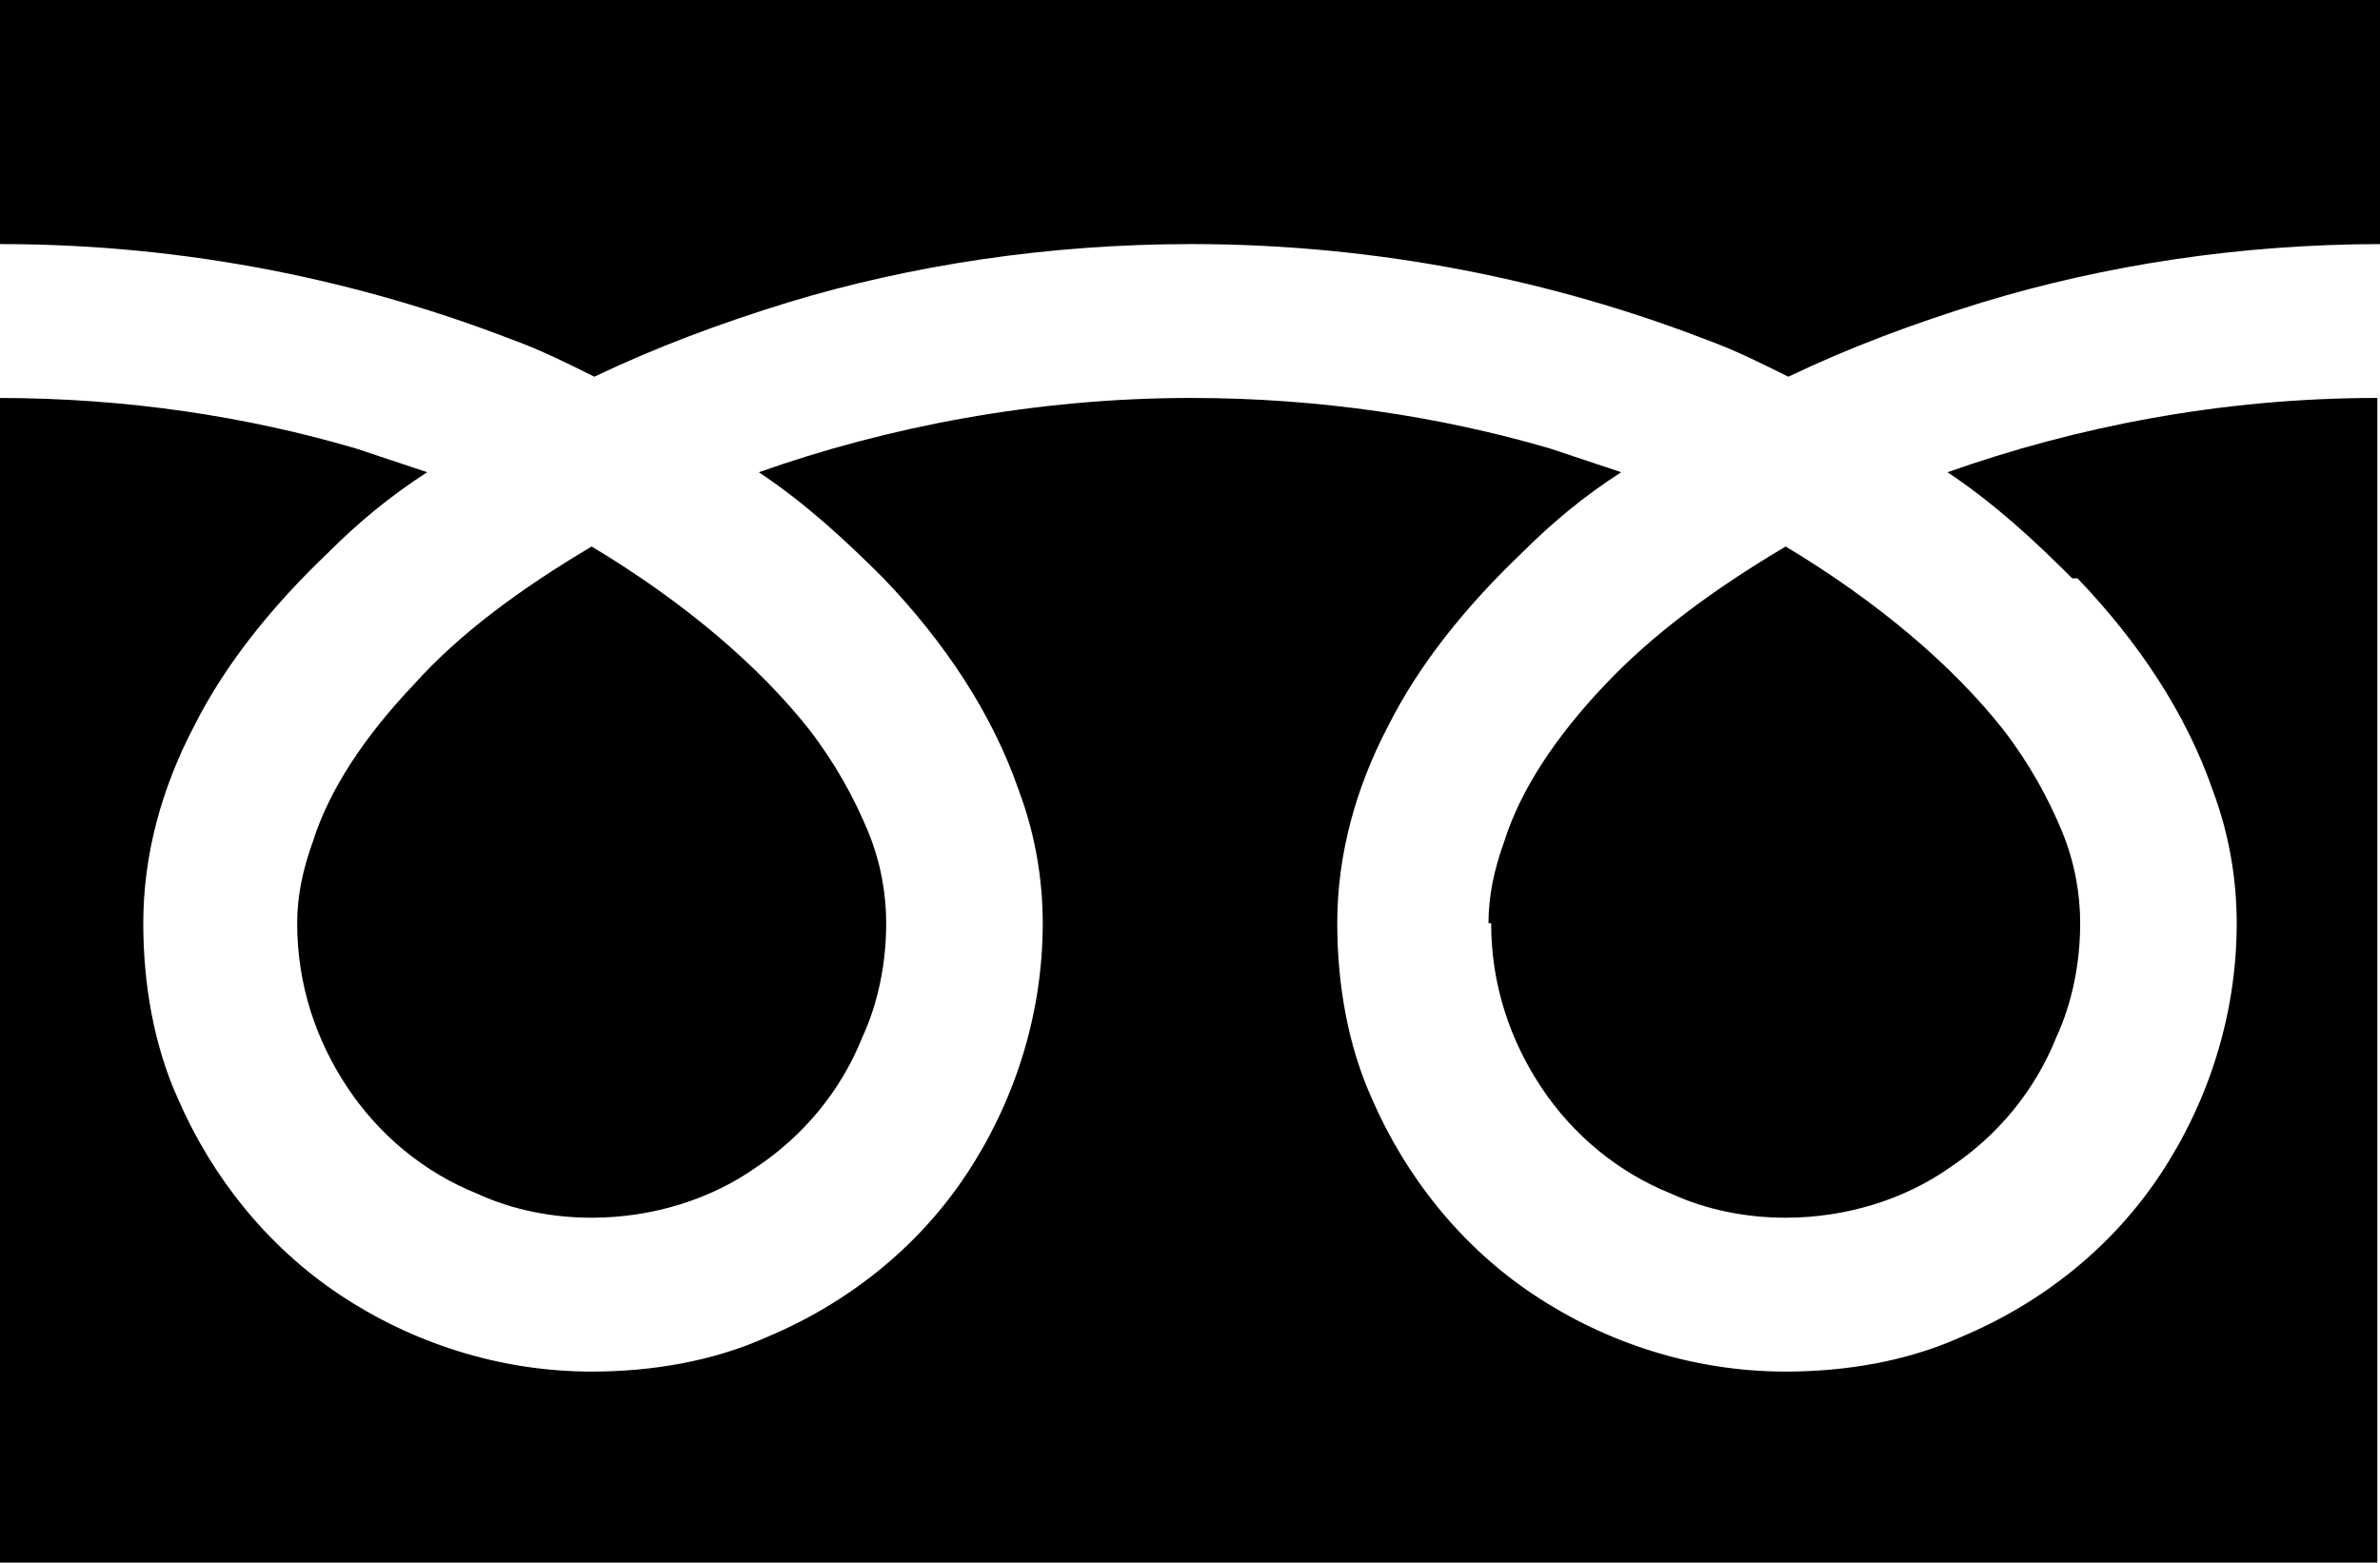
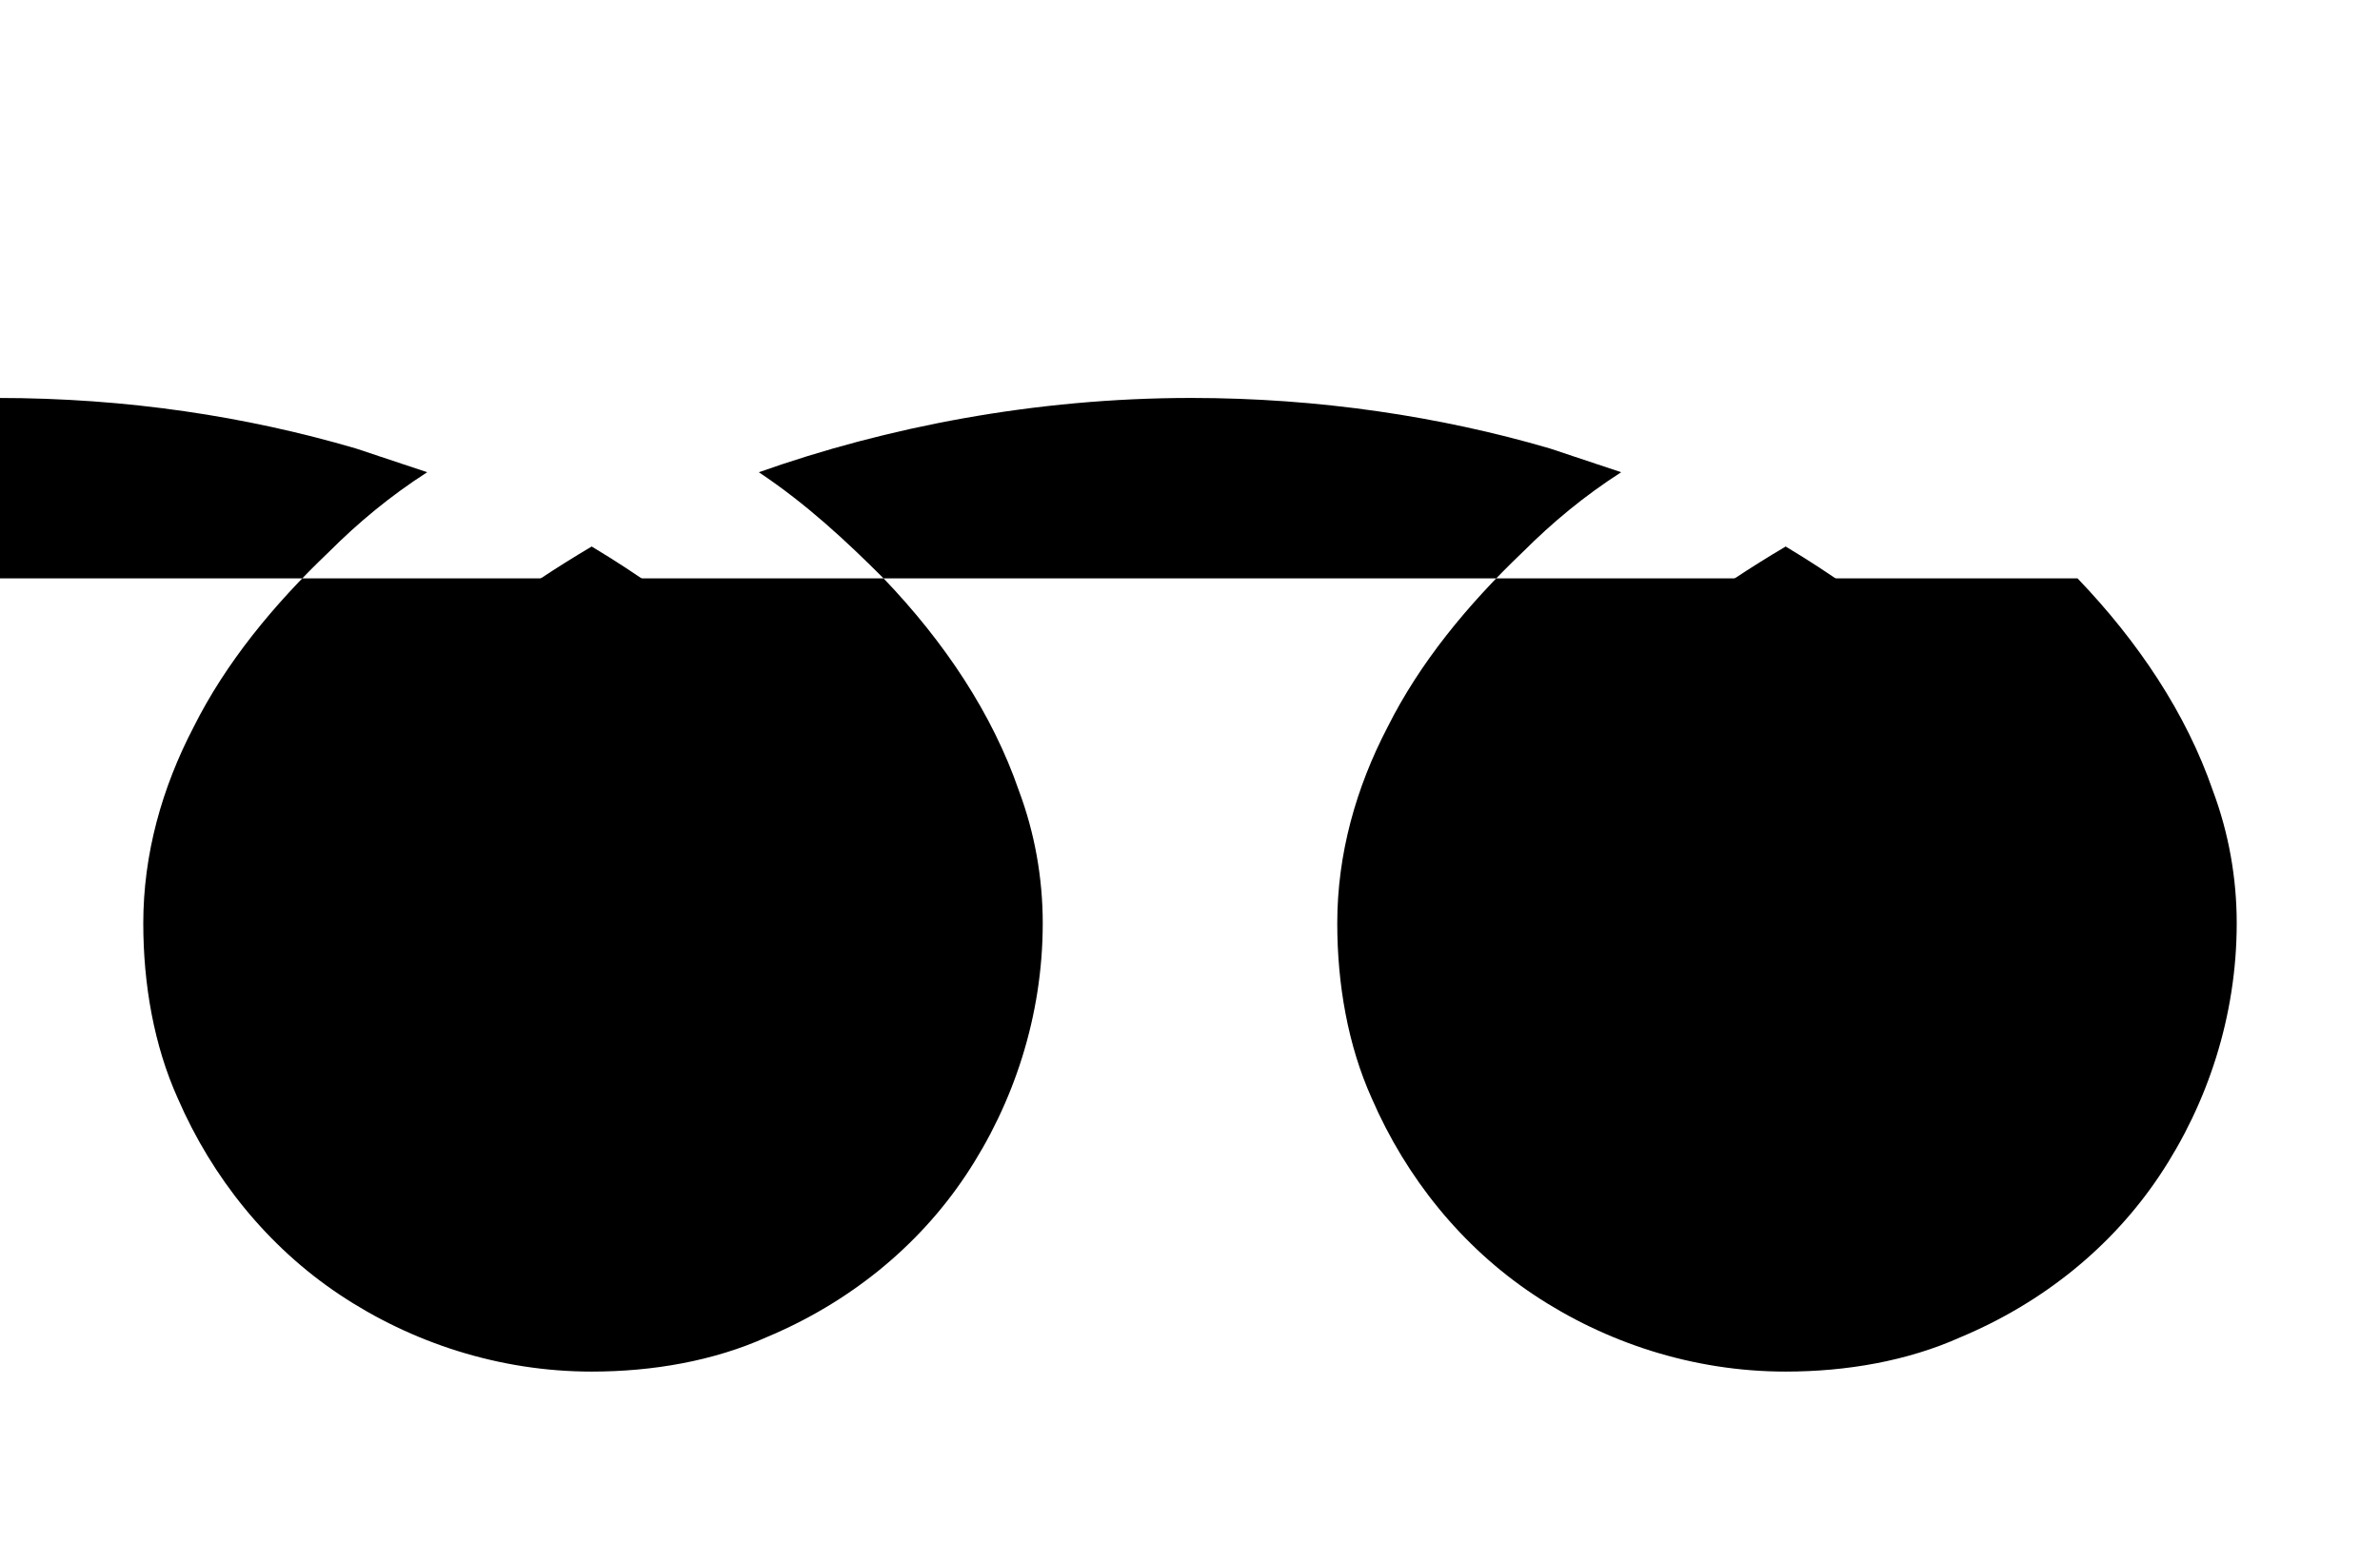
<svg xmlns="http://www.w3.org/2000/svg" id="_レイヤー_2" data-name="レイヤー_2" viewBox="0 0 8.97 5.89">
  <g id="text">
    <g>
-       <path d="M0,0v.92c.71,0,1.36.14,1.93.36.11.04.21.09.31.14.23-.11.47-.2.73-.28.46-.14.98-.22,1.52-.22.71,0,1.37.14,1.94.36.11.04.21.09.31.14.23-.11.47-.2.73-.28.46-.14.97-.22,1.51-.22v-.92H0Z" />
      <path d="M5.62,3.48c0,.23.07.44.19.62.12.18.29.32.49.4.13.06.28.09.43.09.23,0,.45-.07.62-.19.18-.12.32-.29.4-.49.06-.13.09-.28.09-.43,0-.11-.02-.23-.07-.35-.05-.12-.12-.25-.22-.38-.19-.24-.47-.48-.82-.69-.27.16-.5.33-.68.52-.19.2-.32.4-.38.59-.04.11-.06.21-.06.31Z" />
-       <path d="M7.83,2.18c.23.24.41.51.51.8.06.16.09.33.09.5,0,.35-.11.68-.29.95-.18.27-.44.48-.75.61-.2.09-.43.13-.66.13-.35,0-.68-.11-.95-.29-.27-.18-.48-.44-.61-.74-.09-.2-.13-.43-.13-.66,0-.26.07-.51.19-.74.12-.24.3-.46.51-.66.11-.11.23-.21.37-.3-.09-.03-.18-.06-.27-.09-.41-.12-.87-.19-1.35-.19-.59,0-1.15.11-1.63.28.18.12.33.26.47.4.23.24.41.51.51.8.06.16.09.33.09.5,0,.35-.11.68-.29.95-.18.27-.44.48-.75.61-.2.09-.43.13-.66.13-.35,0-.68-.11-.95-.29-.27-.18-.48-.44-.61-.74-.09-.2-.13-.43-.13-.66,0-.26.07-.51.19-.74.12-.24.3-.46.51-.66.11-.11.23-.21.37-.3-.09-.03-.18-.06-.27-.09-.41-.12-.86-.19-1.35-.19v4.39h8.97V1.5c-.59,0-1.14.11-1.62.28.18.12.33.26.47.4Z" />
+       <path d="M7.83,2.18c.23.24.41.51.51.8.06.16.09.33.09.5,0,.35-.11.68-.29.95-.18.27-.44.48-.75.61-.2.09-.43.13-.66.13-.35,0-.68-.11-.95-.29-.27-.18-.48-.44-.61-.74-.09-.2-.13-.43-.13-.66,0-.26.07-.51.19-.74.12-.24.3-.46.51-.66.11-.11.23-.21.37-.3-.09-.03-.18-.06-.27-.09-.41-.12-.87-.19-1.35-.19-.59,0-1.15.11-1.63.28.18.12.33.26.47.4.23.24.41.51.51.8.06.16.09.33.09.5,0,.35-.11.68-.29.95-.18.27-.44.48-.75.61-.2.09-.43.13-.66.13-.35,0-.68-.11-.95-.29-.27-.18-.48-.44-.61-.74-.09-.2-.13-.43-.13-.66,0-.26.07-.51.19-.74.12-.24.3-.46.51-.66.11-.11.23-.21.37-.3-.09-.03-.18-.06-.27-.09-.41-.12-.86-.19-1.35-.19v4.39V1.5c-.59,0-1.14.11-1.62.28.18.12.33.26.47.4Z" />
      <path d="M1.12,3.48c0,.23.07.44.19.62.12.18.29.32.49.4.13.06.28.09.43.09.23,0,.45-.07.62-.19.18-.12.32-.29.4-.49.06-.13.09-.28.09-.43,0-.11-.02-.23-.07-.35-.05-.12-.12-.25-.22-.38-.19-.24-.47-.48-.82-.69-.27.16-.5.33-.67.52-.19.2-.32.4-.38.59-.04.11-.06.21-.06.31Z" />
    </g>
  </g>
</svg>